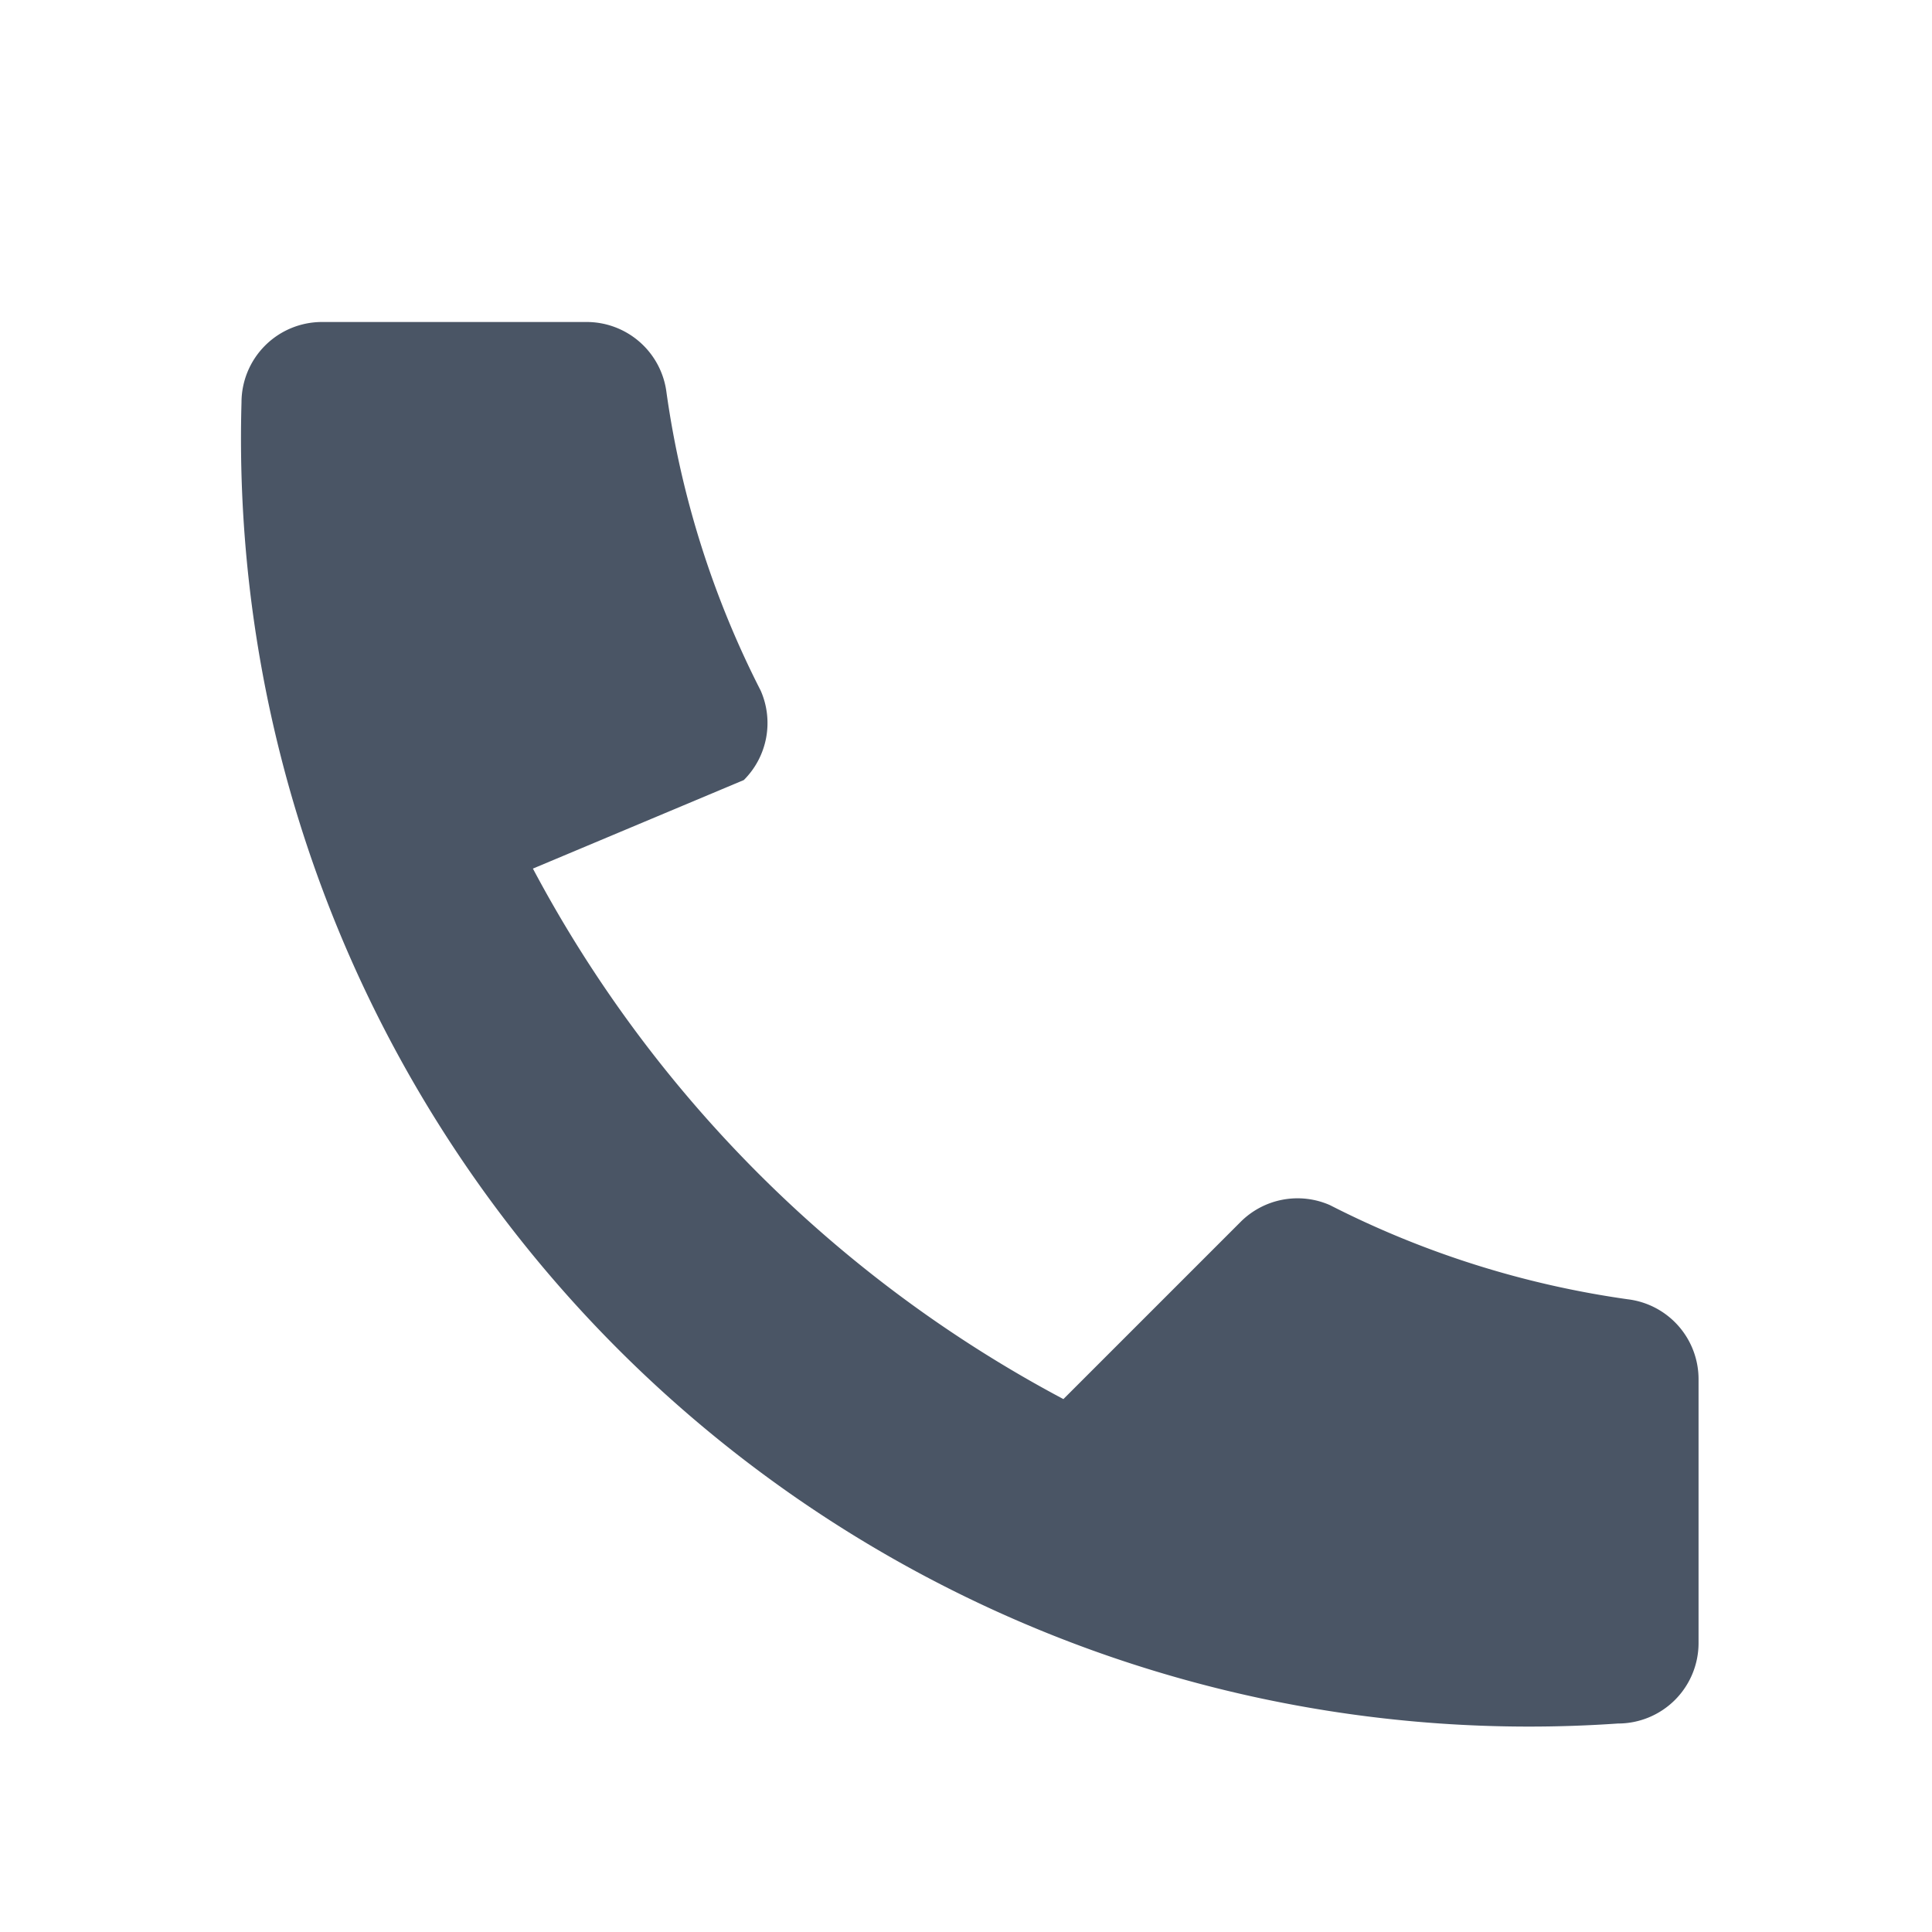
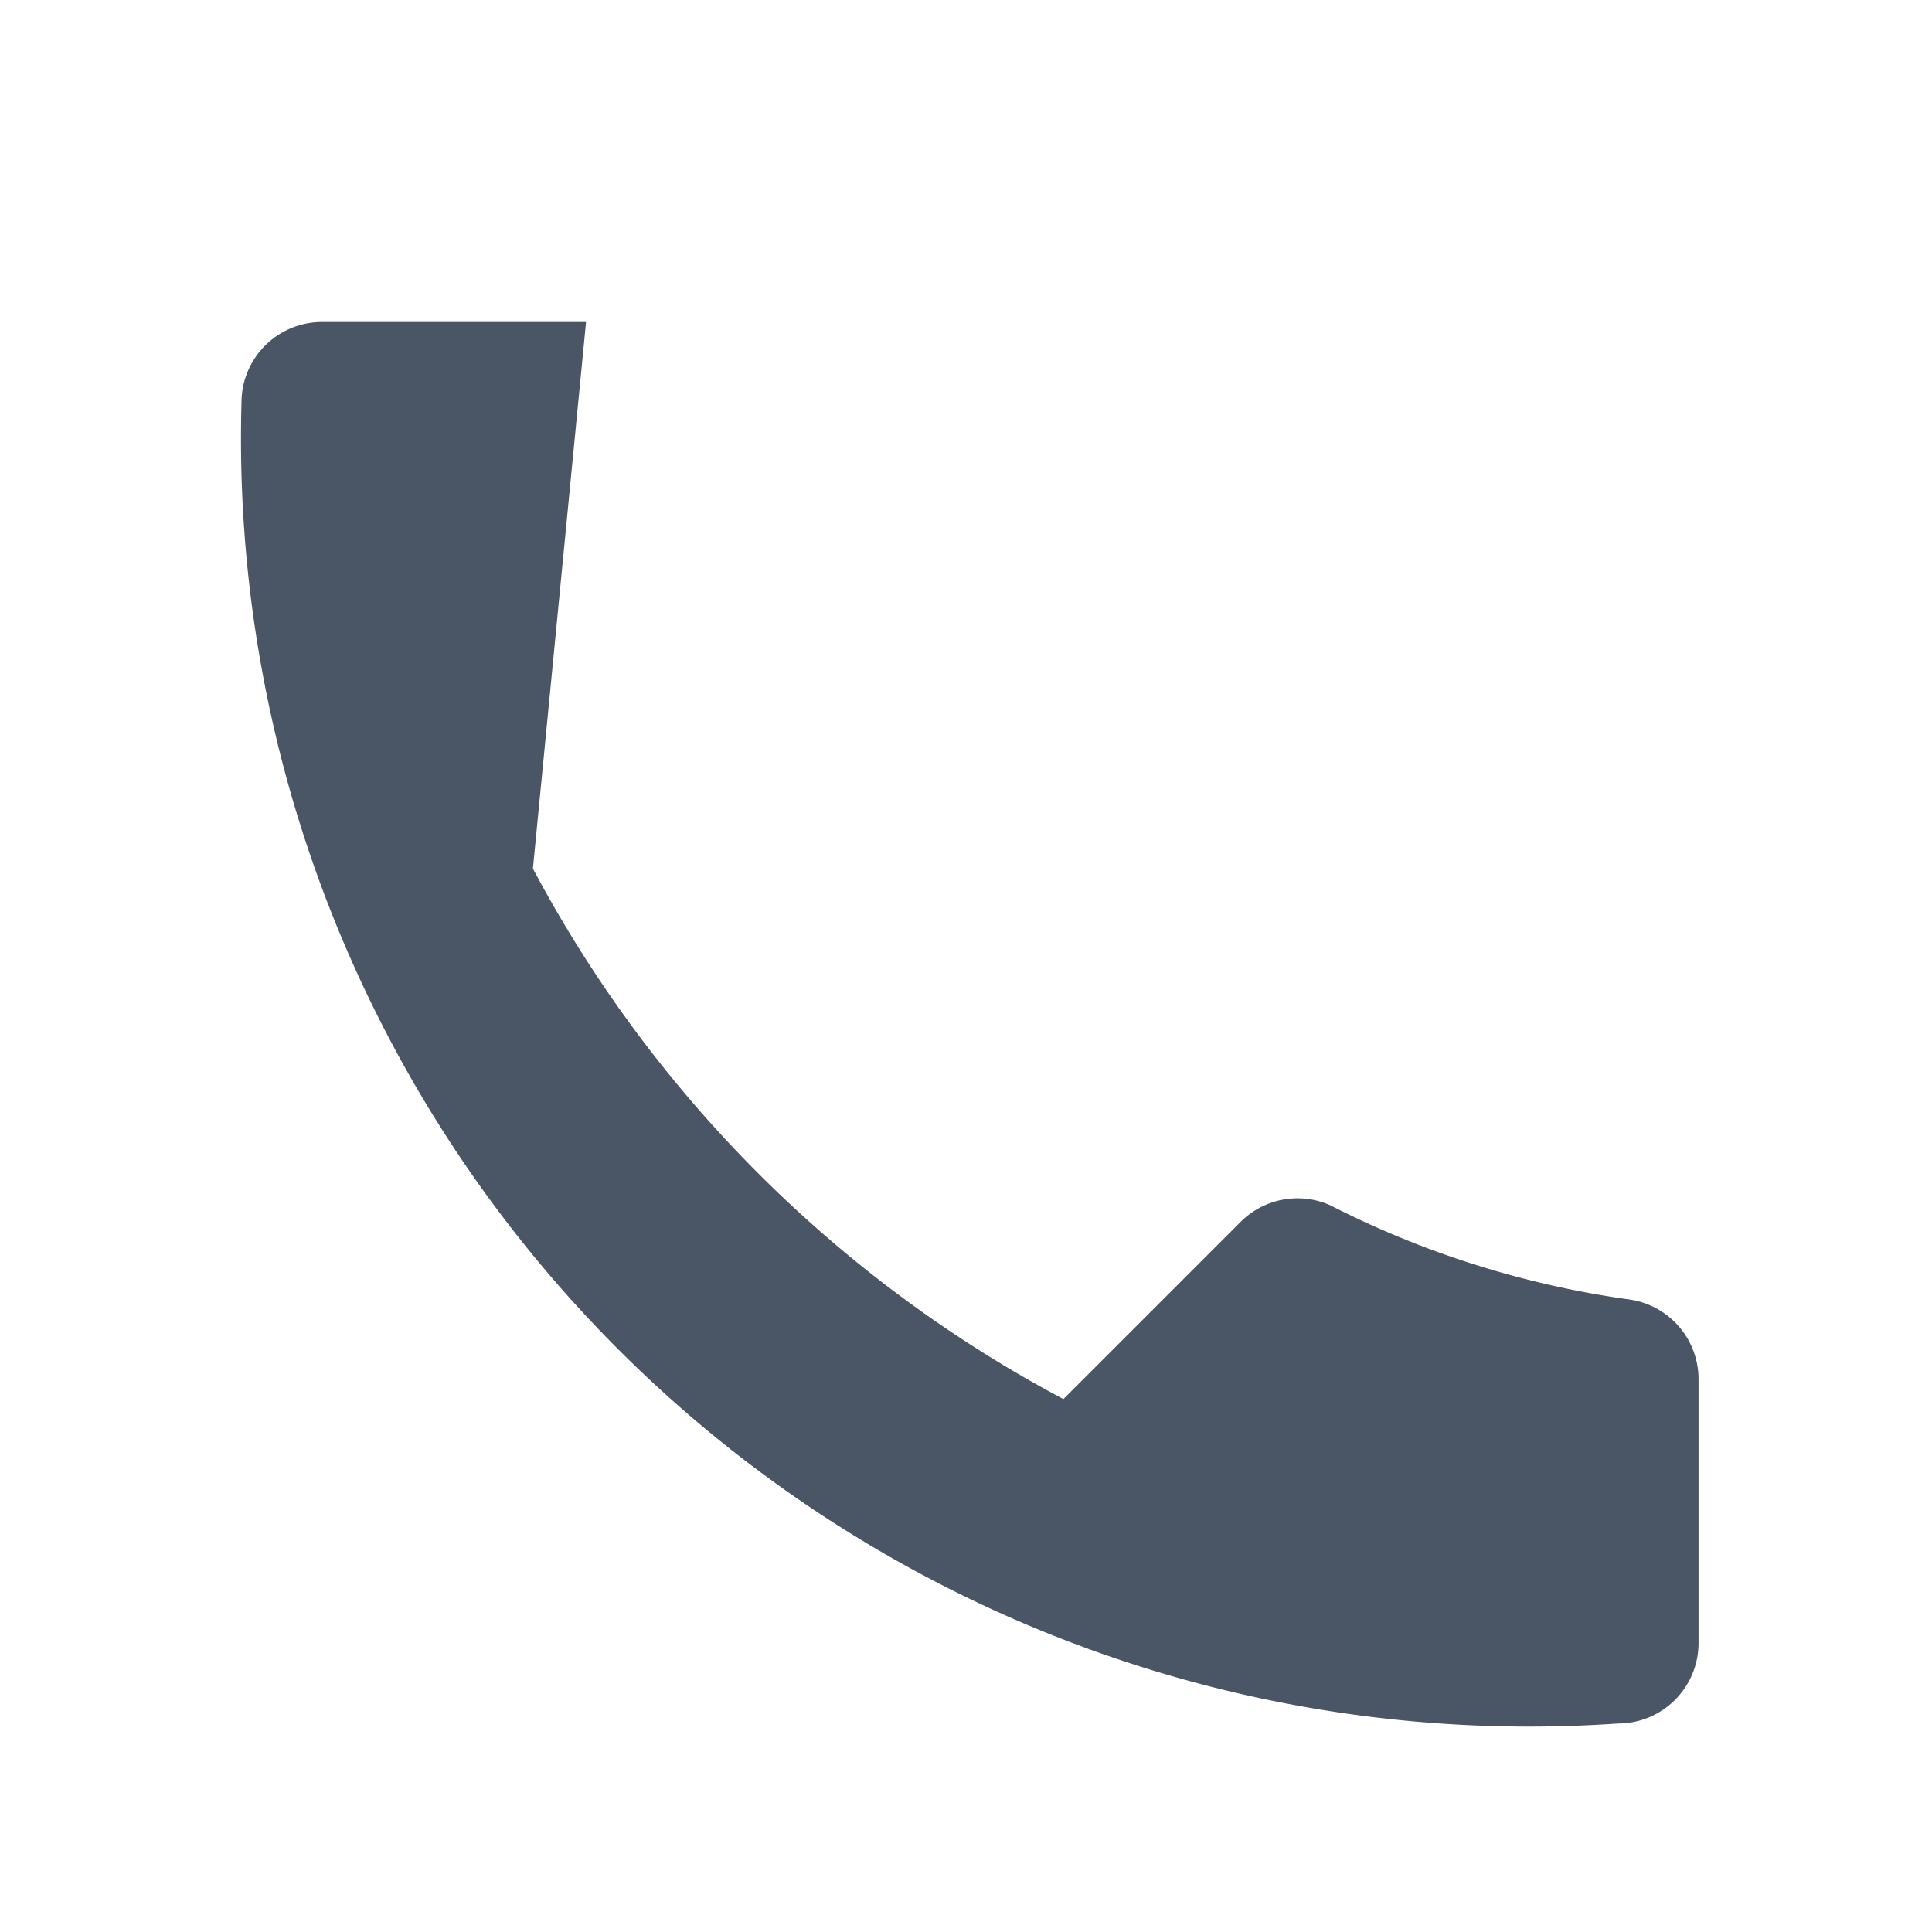
<svg xmlns="http://www.w3.org/2000/svg" fill="#4a5565" viewBox="0 0 24 24">
-   <path d="M6.62 10.79a15.91 15.91 0 006.59 6.59l2.2-2.2a1 1 0 011.11-.21 11.72 11.72 0 003.7 1.17 1 1 0 01.88 1v3.27a1 1 0 01-1 1A16 16 0 013 5a1 1 0 011-1h3.28a1 1 0 011 .88 11.72 11.72 0 001.17 3.7 1 1 0 01-.21 1.11z" />
+   <path d="M6.62 10.79a15.91 15.91 0 006.59 6.59l2.2-2.2a1 1 0 011.11-.21 11.72 11.72 0 003.7 1.17 1 1 0 01.88 1v3.27a1 1 0 01-1 1A16 16 0 013 5a1 1 0 011-1h3.28z" />
</svg>